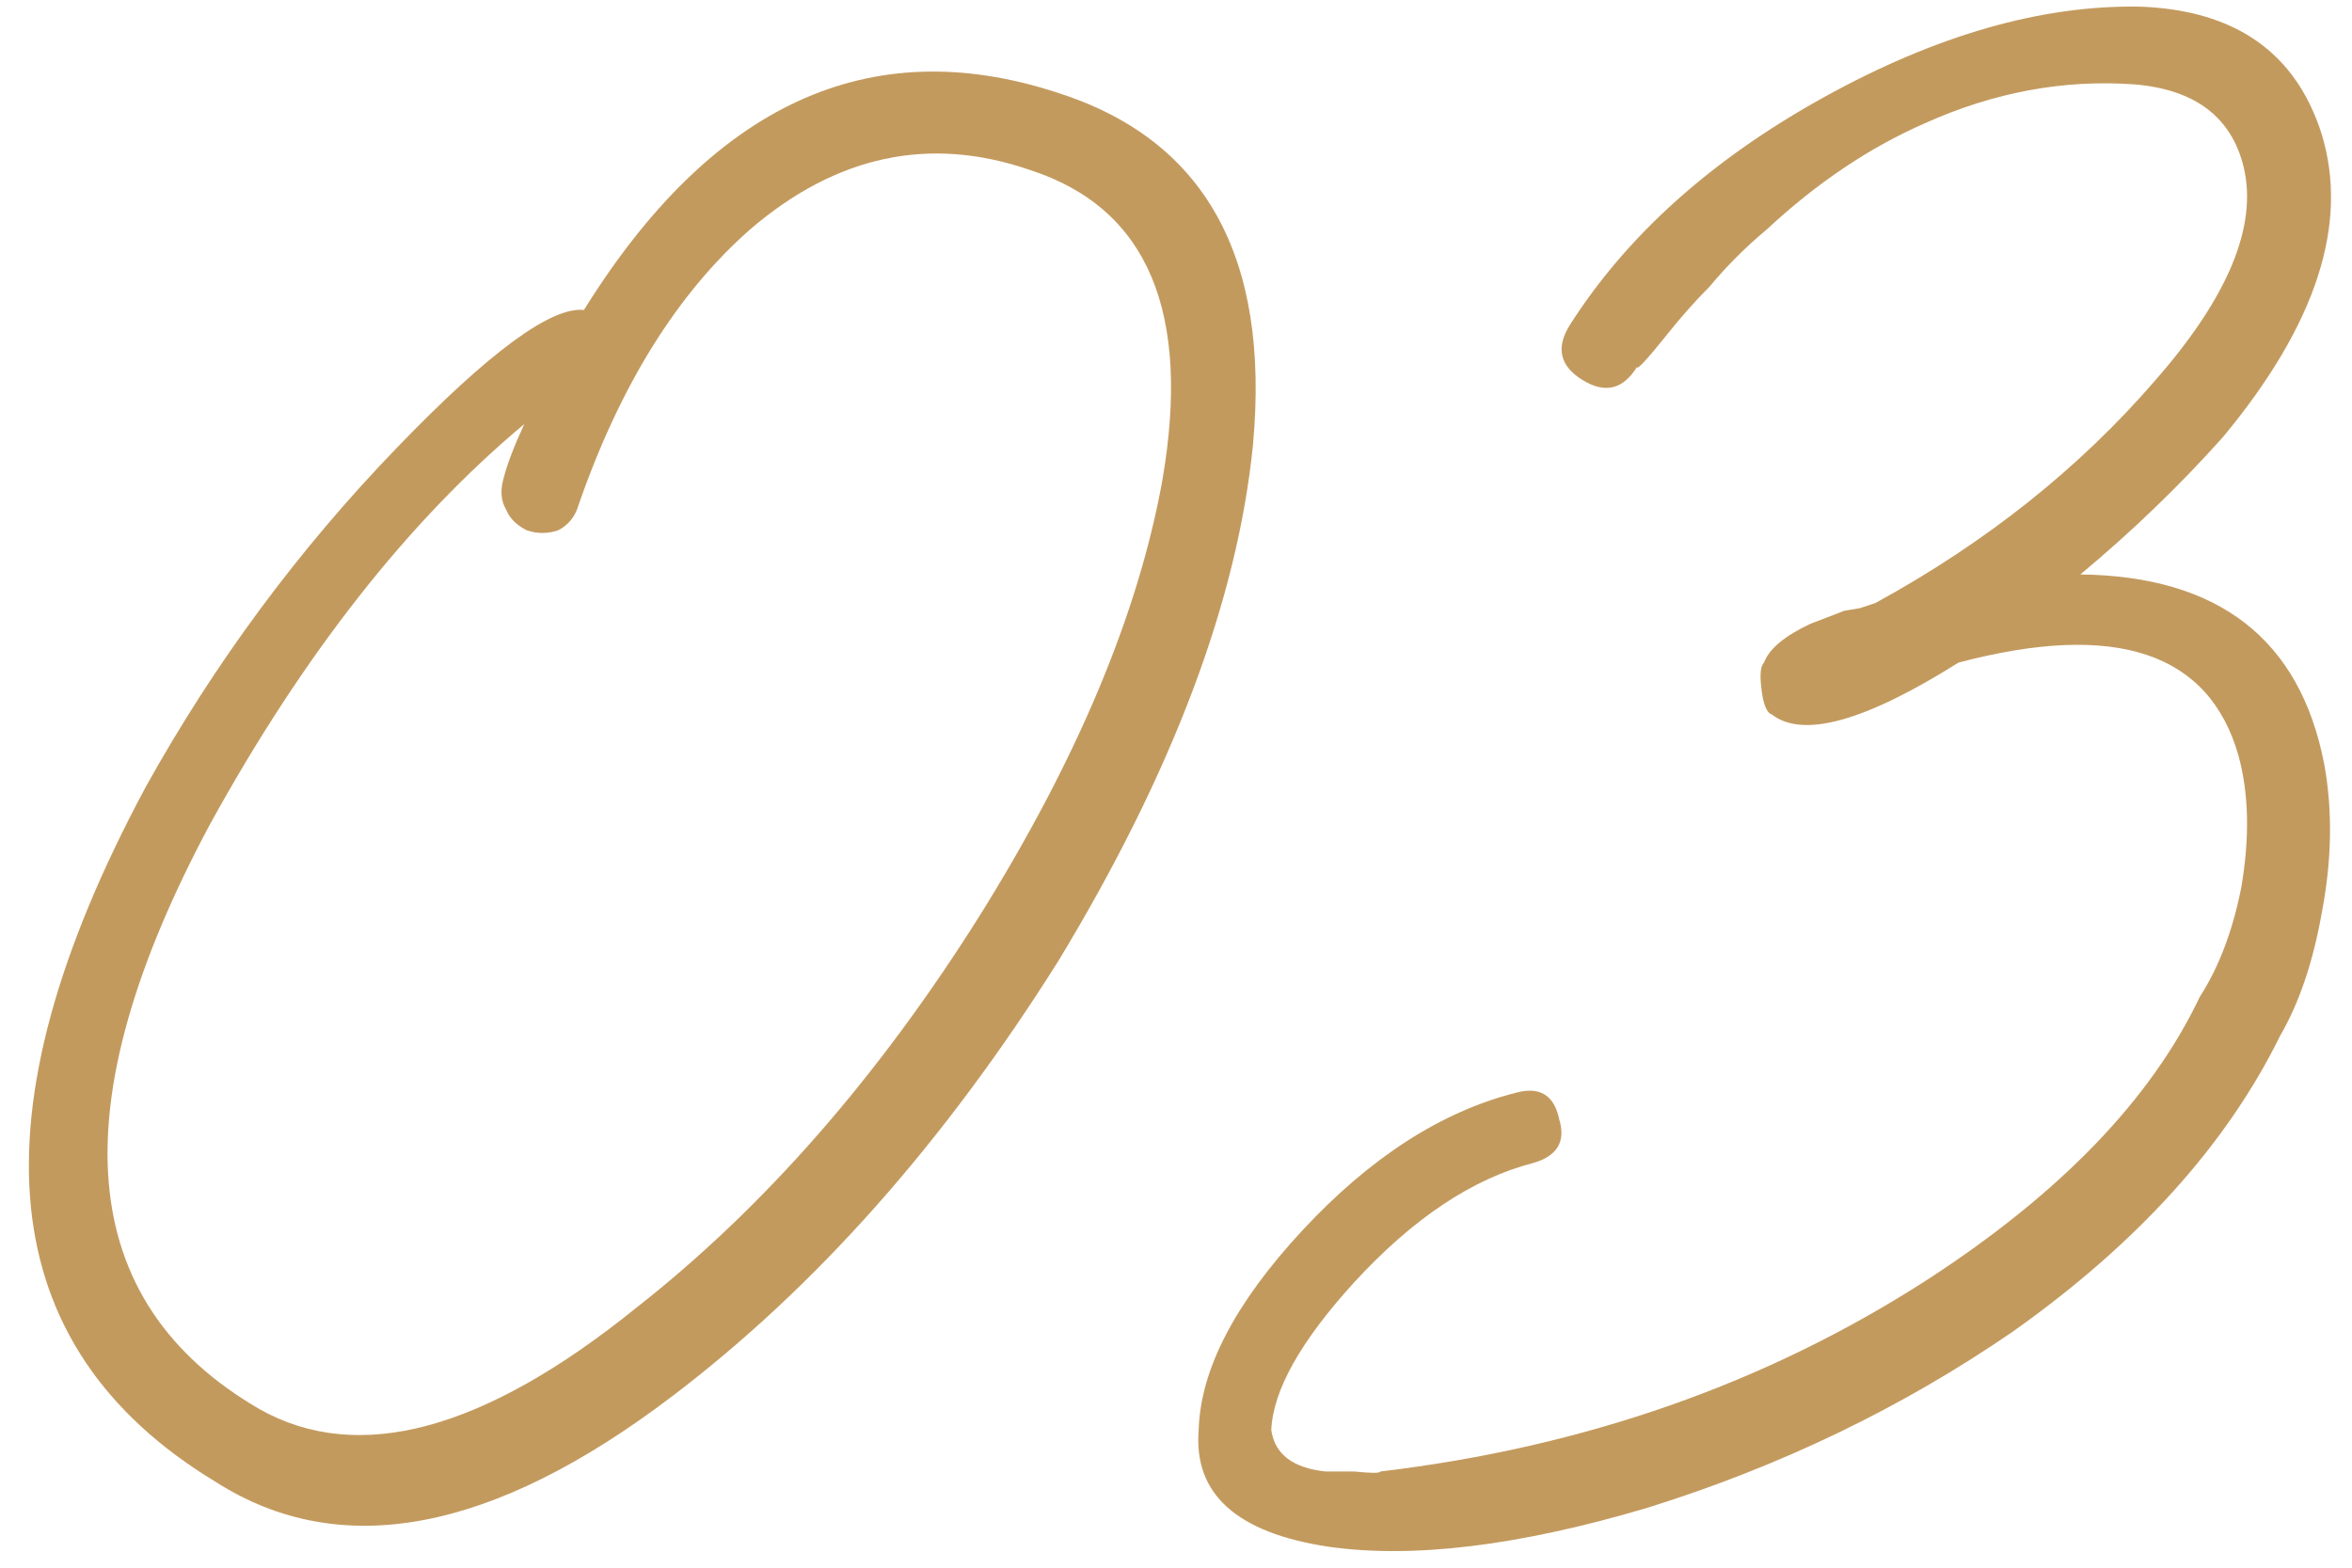
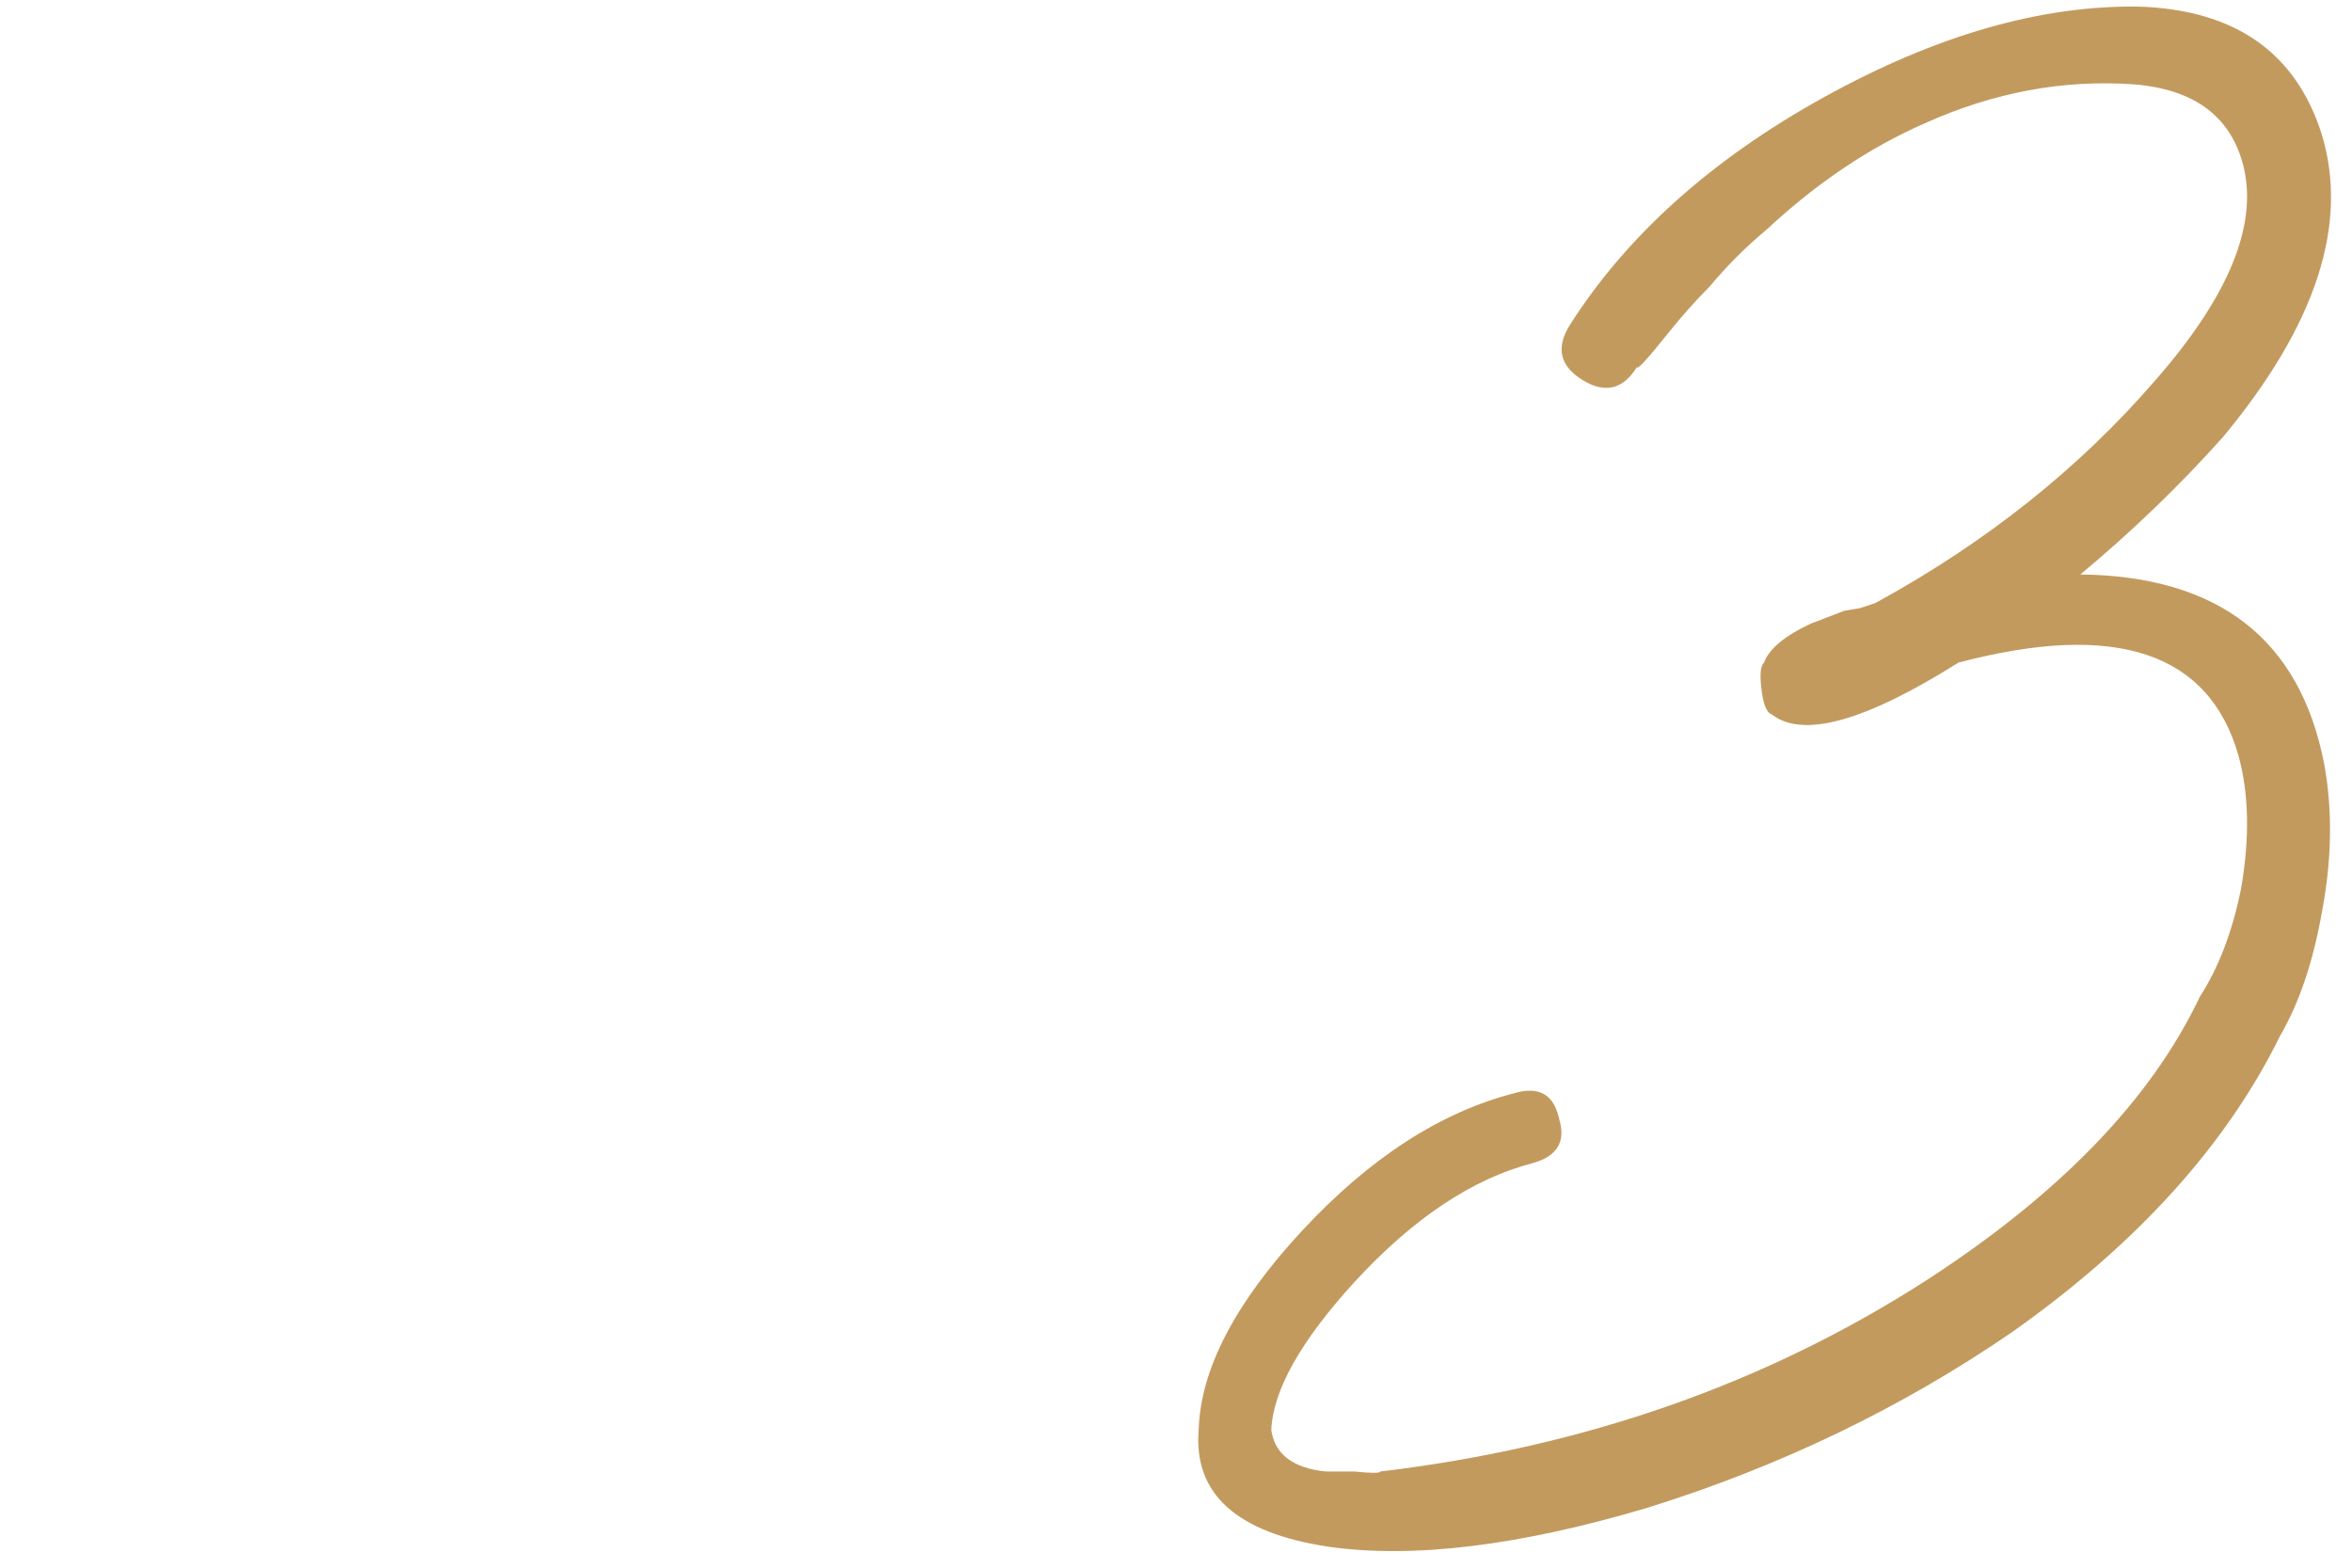
<svg xmlns="http://www.w3.org/2000/svg" width="78" height="52" viewBox="0 0 78 52" fill="none">
-   <path d="M35.017 3.058C39.948 4.606 42.127 8.505 41.553 14.754C41.037 19.914 38.887 25.619 35.103 31.868C31.319 37.888 27.048 42.704 22.289 46.316C16.327 50.845 11.281 51.791 7.153 49.154C-0.243 44.682 -1.017 36.999 4.831 26.106C7.125 21.978 9.905 18.223 13.173 14.84C16.212 11.687 18.276 10.167 19.365 10.282C23.608 3.459 28.825 1.051 35.017 3.058ZM32.523 30.32C35.734 25.16 37.741 20.373 38.543 15.958C39.518 10.339 38.056 6.899 34.157 5.638C30.832 4.491 27.736 5.151 24.869 7.616C22.461 9.737 20.569 12.776 19.193 16.732C19.079 17.133 18.849 17.42 18.505 17.592C18.161 17.707 17.817 17.707 17.473 17.592C17.129 17.42 16.9 17.191 16.785 16.904C16.613 16.617 16.585 16.273 16.699 15.872C16.814 15.413 17.043 14.811 17.387 14.066C13.546 17.277 10.077 21.691 6.981 27.31C1.936 36.713 2.481 43.191 8.615 46.746C11.883 48.581 16.04 47.463 21.085 43.392C25.328 40.067 29.141 35.709 32.523 30.32Z" fill="#C39A5E" />
  <path d="M68.992 19.054C73.579 19.111 76.273 21.204 77.076 25.332C77.363 26.88 77.334 28.543 76.99 30.32C76.703 31.925 76.245 33.273 75.614 34.362C73.837 37.974 70.884 41.242 66.756 44.166C63.087 46.689 59.045 48.638 54.63 50.014C50.387 51.275 46.861 51.705 44.052 51.304C41.013 50.845 39.58 49.555 39.752 47.434C39.809 45.427 40.956 43.22 43.192 40.812C45.428 38.404 47.779 36.885 50.244 36.254C51.047 36.025 51.534 36.311 51.706 37.114C51.935 37.859 51.649 38.347 50.846 38.576C48.839 39.092 46.861 40.411 44.912 42.532C43.135 44.481 42.217 46.115 42.16 47.434C42.275 48.237 42.877 48.695 43.966 48.81H44.912C45.485 48.867 45.772 48.867 45.772 48.81C52.537 48.007 58.586 45.886 63.918 42.446C68.333 39.579 71.343 36.455 72.948 33.072C73.579 32.097 74.037 30.893 74.324 29.46C74.611 27.797 74.582 26.335 74.238 25.074C73.263 21.634 70.167 20.602 64.95 21.978C61.854 23.927 59.79 24.501 58.758 23.698C58.586 23.641 58.471 23.354 58.414 22.838C58.357 22.379 58.385 22.093 58.5 21.978C58.672 21.519 59.188 21.089 60.048 20.688L61.166 20.258L61.682 20.172L62.198 20C65.867 17.993 68.963 15.528 71.486 12.604C73.894 9.852 74.869 7.501 74.41 5.552C74.009 3.889 72.805 2.972 70.798 2.8C68.447 2.628 66.125 3.058 63.832 4.09C61.997 4.893 60.249 6.068 58.586 7.616C57.898 8.189 57.267 8.82 56.694 9.508C56.235 9.967 55.777 10.483 55.318 11.056C54.63 11.916 54.286 12.289 54.286 12.174C53.827 12.919 53.225 13.063 52.48 12.604C51.735 12.145 51.591 11.543 52.05 10.798C53.942 7.817 56.751 5.294 60.478 3.23C64.205 1.166 67.702 0.163 70.97 0.22C74.123 0.335 76.13 1.739 76.99 4.434C77.907 7.415 76.818 10.769 73.722 14.496C72.289 16.101 70.712 17.621 68.992 19.054Z" fill="#C39A5E" />
</svg>